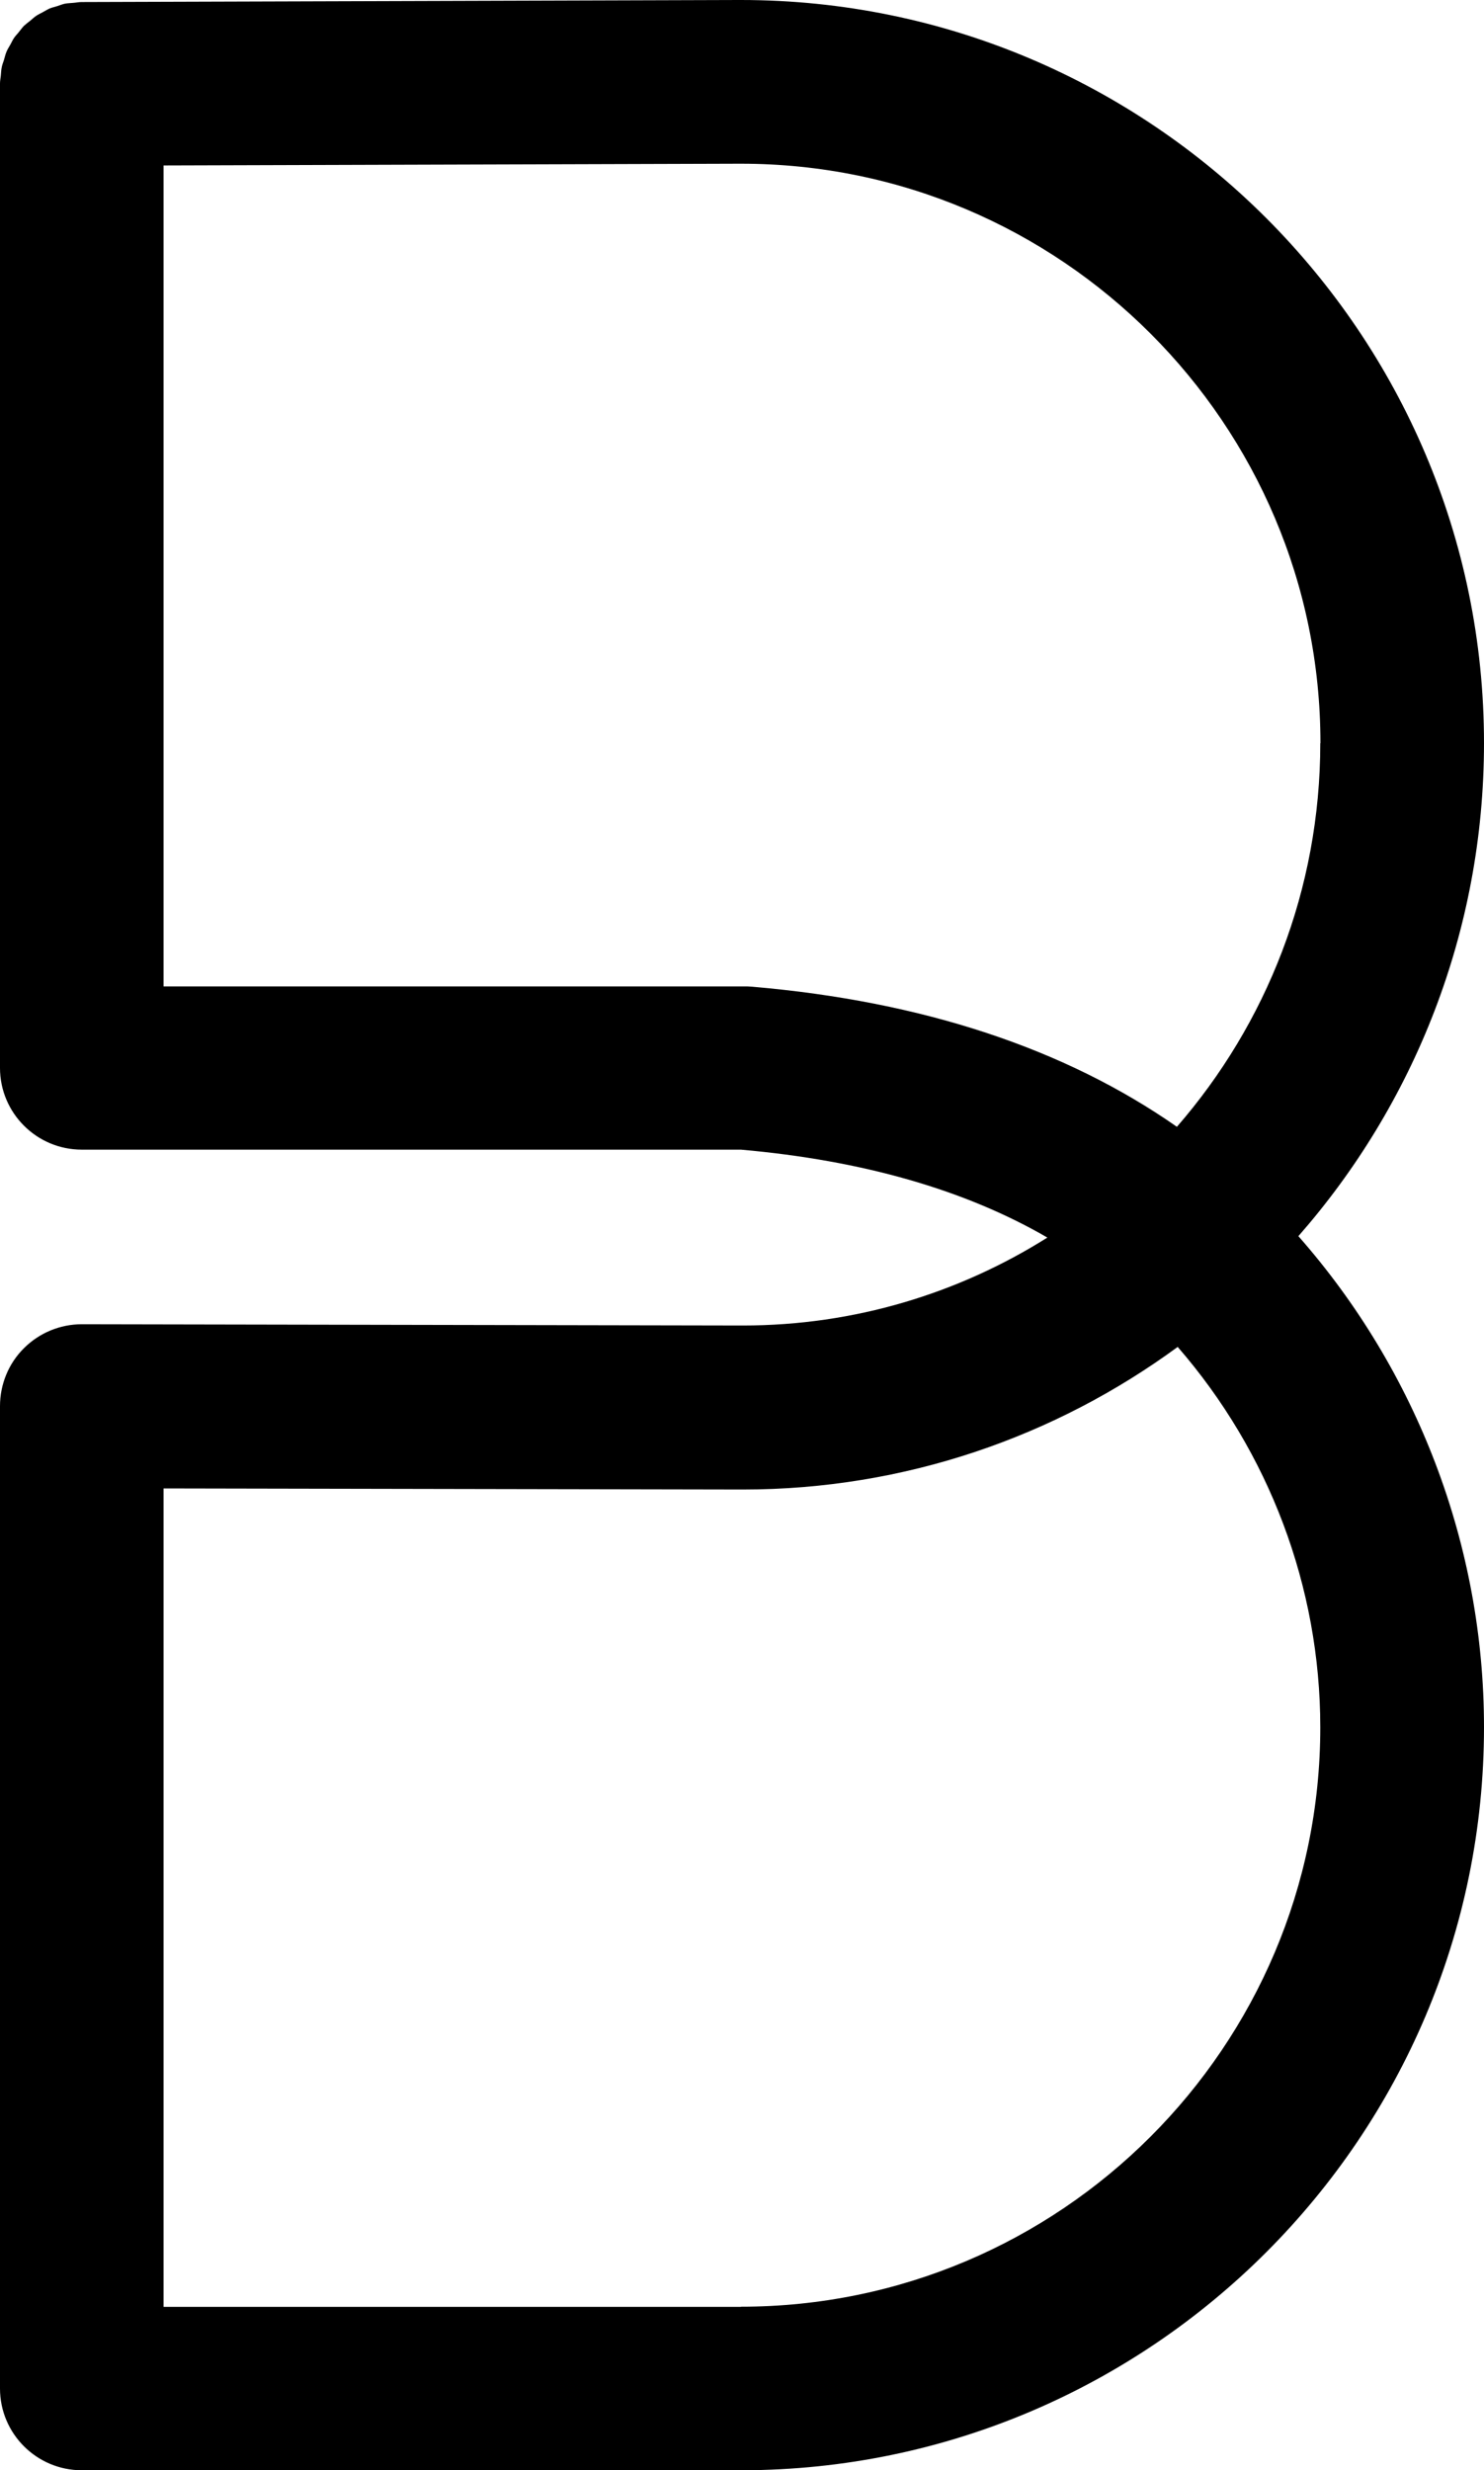
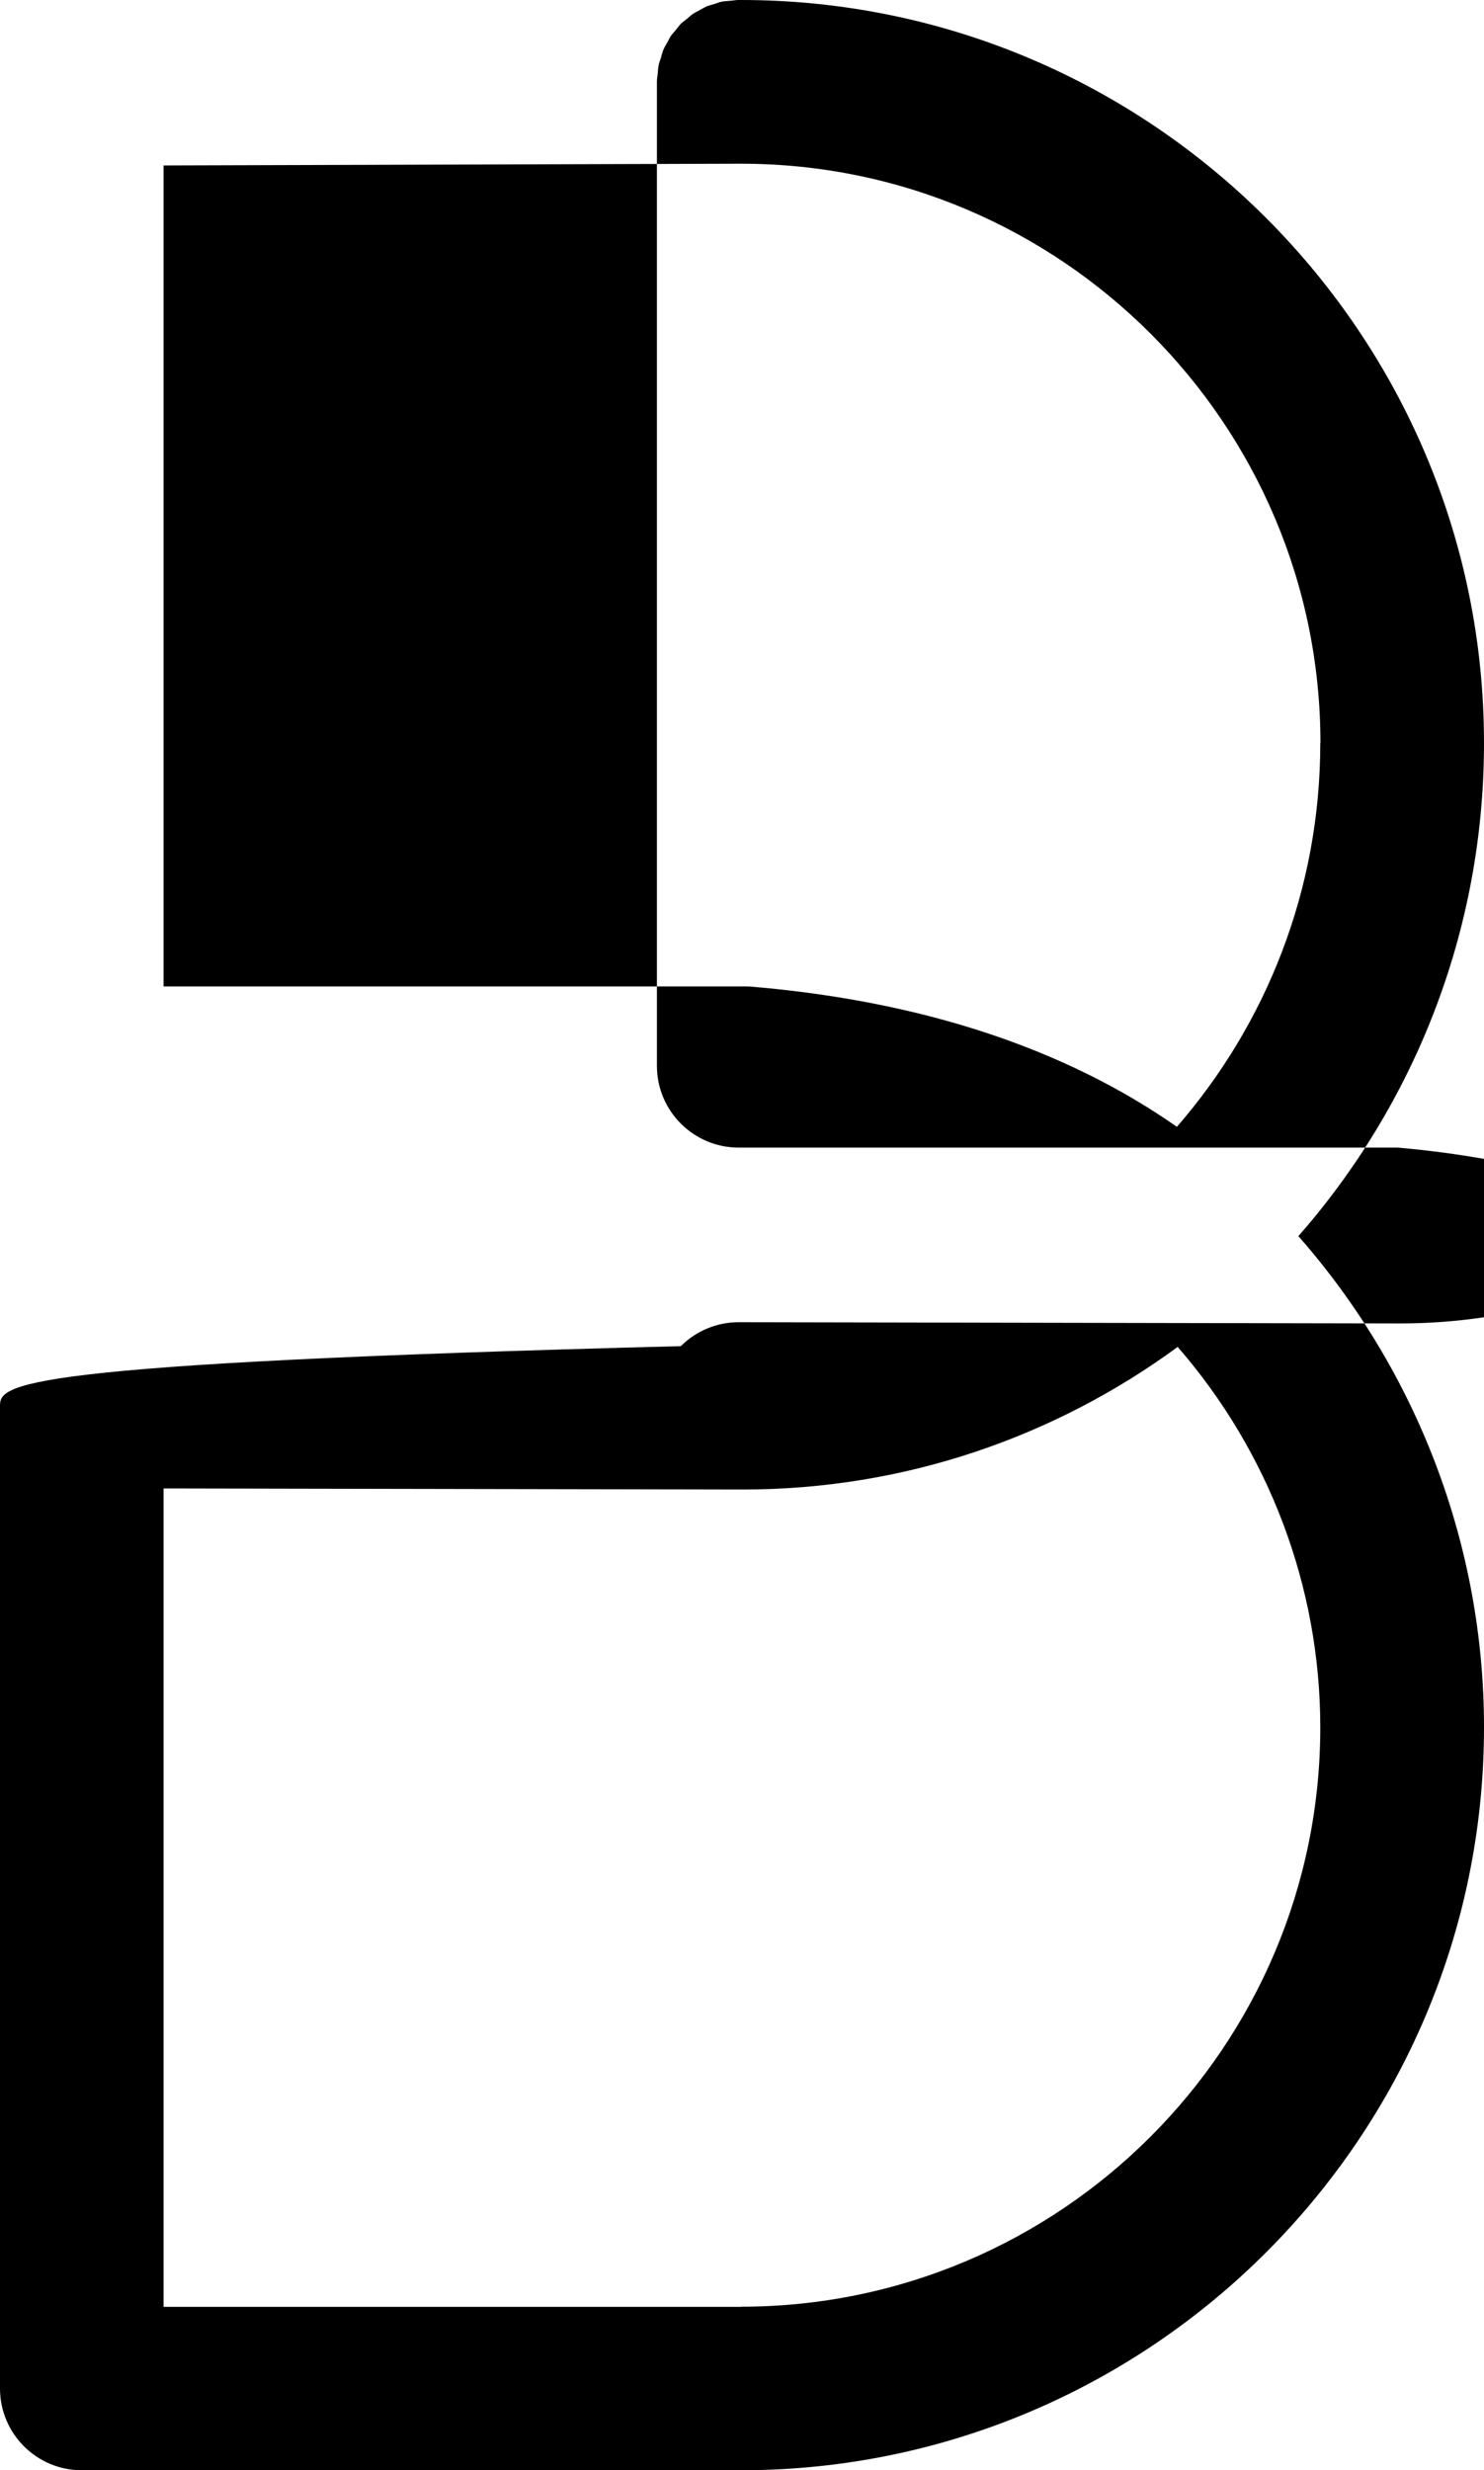
<svg xmlns="http://www.w3.org/2000/svg" id="Layer_2" data-name="Layer 2" viewBox="0 0 94.18 156.77">
  <defs>
    <style>
      .cls-1 {
        fill: #000;
        stroke-width: 0px;
      }
    </style>
  </defs>
  <g id="Layer_2-2" data-name="Layer 2">
    <g id="Layer_1-2" data-name="Layer 1-2">
-       <path class="cls-1" d="M94.18,47.16C94.18,21.16,73.02,0,47.02,0h-.16L5.17.13c-.18,0-.34.04-.51.05-.18.02-.36.02-.52.05-.17.03-.32.1-.48.15-.16.05-.33.09-.49.15-.16.07-.3.16-.45.24-.14.08-.3.15-.43.24-.14.1-.26.21-.39.32-.13.1-.26.2-.38.31-.12.12-.21.26-.32.39-.1.13-.22.24-.31.38-.1.14-.16.3-.25.45-.08.14-.17.28-.23.43-.07.17-.11.35-.16.52-.05.15-.11.3-.14.46-.04.18-.04.37-.06.55-.02.16-.05.32-.05.49v62.46c0,2.87,2.33,5.19,5.19,5.19h41.83c7.71.68,14.23,2.55,19.45,5.58-5.61,3.53-12.23,5.58-19.32,5.58l-41.95-.08h-.01c-1.38,0-2.7.55-3.67,1.52C.54,86.53,0,87.86,0,89.24v62.34C0,154.45,2.33,156.77,5.19,156.77h41.93c25.96-.05,47.06-21.19,47.06-47.16,0-11.51-4.24-22.59-11.78-31.16,7.32-8.35,11.78-19.31,11.78-31.3h0ZM83.79,47.16c0,9.32-3.44,17.84-9.1,24.35-7.11-4.97-16.14-7.96-26.95-8.89-.11,0-.22-.02-.32-.02H10.38V10.5l36.53-.11h.12c20.28,0,36.77,16.5,36.77,36.77h0ZM47.02,146.4H10.38v-51.94l36.76.07h0c10.3,0,19.84-3.36,27.6-9.05,5.79,6.66,9.05,15.23,9.05,24.14,0,20.28-16.5,36.77-36.77,36.77h0Z" />
+       <path class="cls-1" d="M94.18,47.16C94.18,21.16,73.02,0,47.02,0h-.16c-.18,0-.34.04-.51.05-.18.02-.36.02-.52.05-.17.03-.32.1-.48.15-.16.05-.33.09-.49.15-.16.07-.3.16-.45.24-.14.08-.3.15-.43.24-.14.1-.26.21-.39.32-.13.1-.26.2-.38.31-.12.12-.21.26-.32.39-.1.13-.22.24-.31.38-.1.14-.16.3-.25.45-.08.14-.17.28-.23.43-.07.17-.11.35-.16.52-.05.15-.11.3-.14.46-.04.18-.04.37-.06.55-.02.16-.05.32-.05.49v62.46c0,2.87,2.33,5.19,5.19,5.19h41.83c7.71.68,14.23,2.55,19.45,5.58-5.61,3.53-12.23,5.58-19.32,5.58l-41.95-.08h-.01c-1.38,0-2.7.55-3.67,1.52C.54,86.53,0,87.86,0,89.24v62.34C0,154.45,2.33,156.77,5.19,156.77h41.93c25.96-.05,47.06-21.19,47.06-47.16,0-11.51-4.24-22.59-11.78-31.16,7.32-8.35,11.78-19.31,11.78-31.3h0ZM83.79,47.16c0,9.32-3.44,17.84-9.1,24.35-7.11-4.97-16.14-7.96-26.95-8.89-.11,0-.22-.02-.32-.02H10.38V10.5l36.53-.11h.12c20.28,0,36.77,16.5,36.77,36.77h0ZM47.02,146.4H10.38v-51.94l36.76.07h0c10.3,0,19.84-3.36,27.6-9.05,5.79,6.66,9.05,15.23,9.05,24.14,0,20.28-16.5,36.77-36.77,36.77h0Z" />
    </g>
  </g>
</svg>